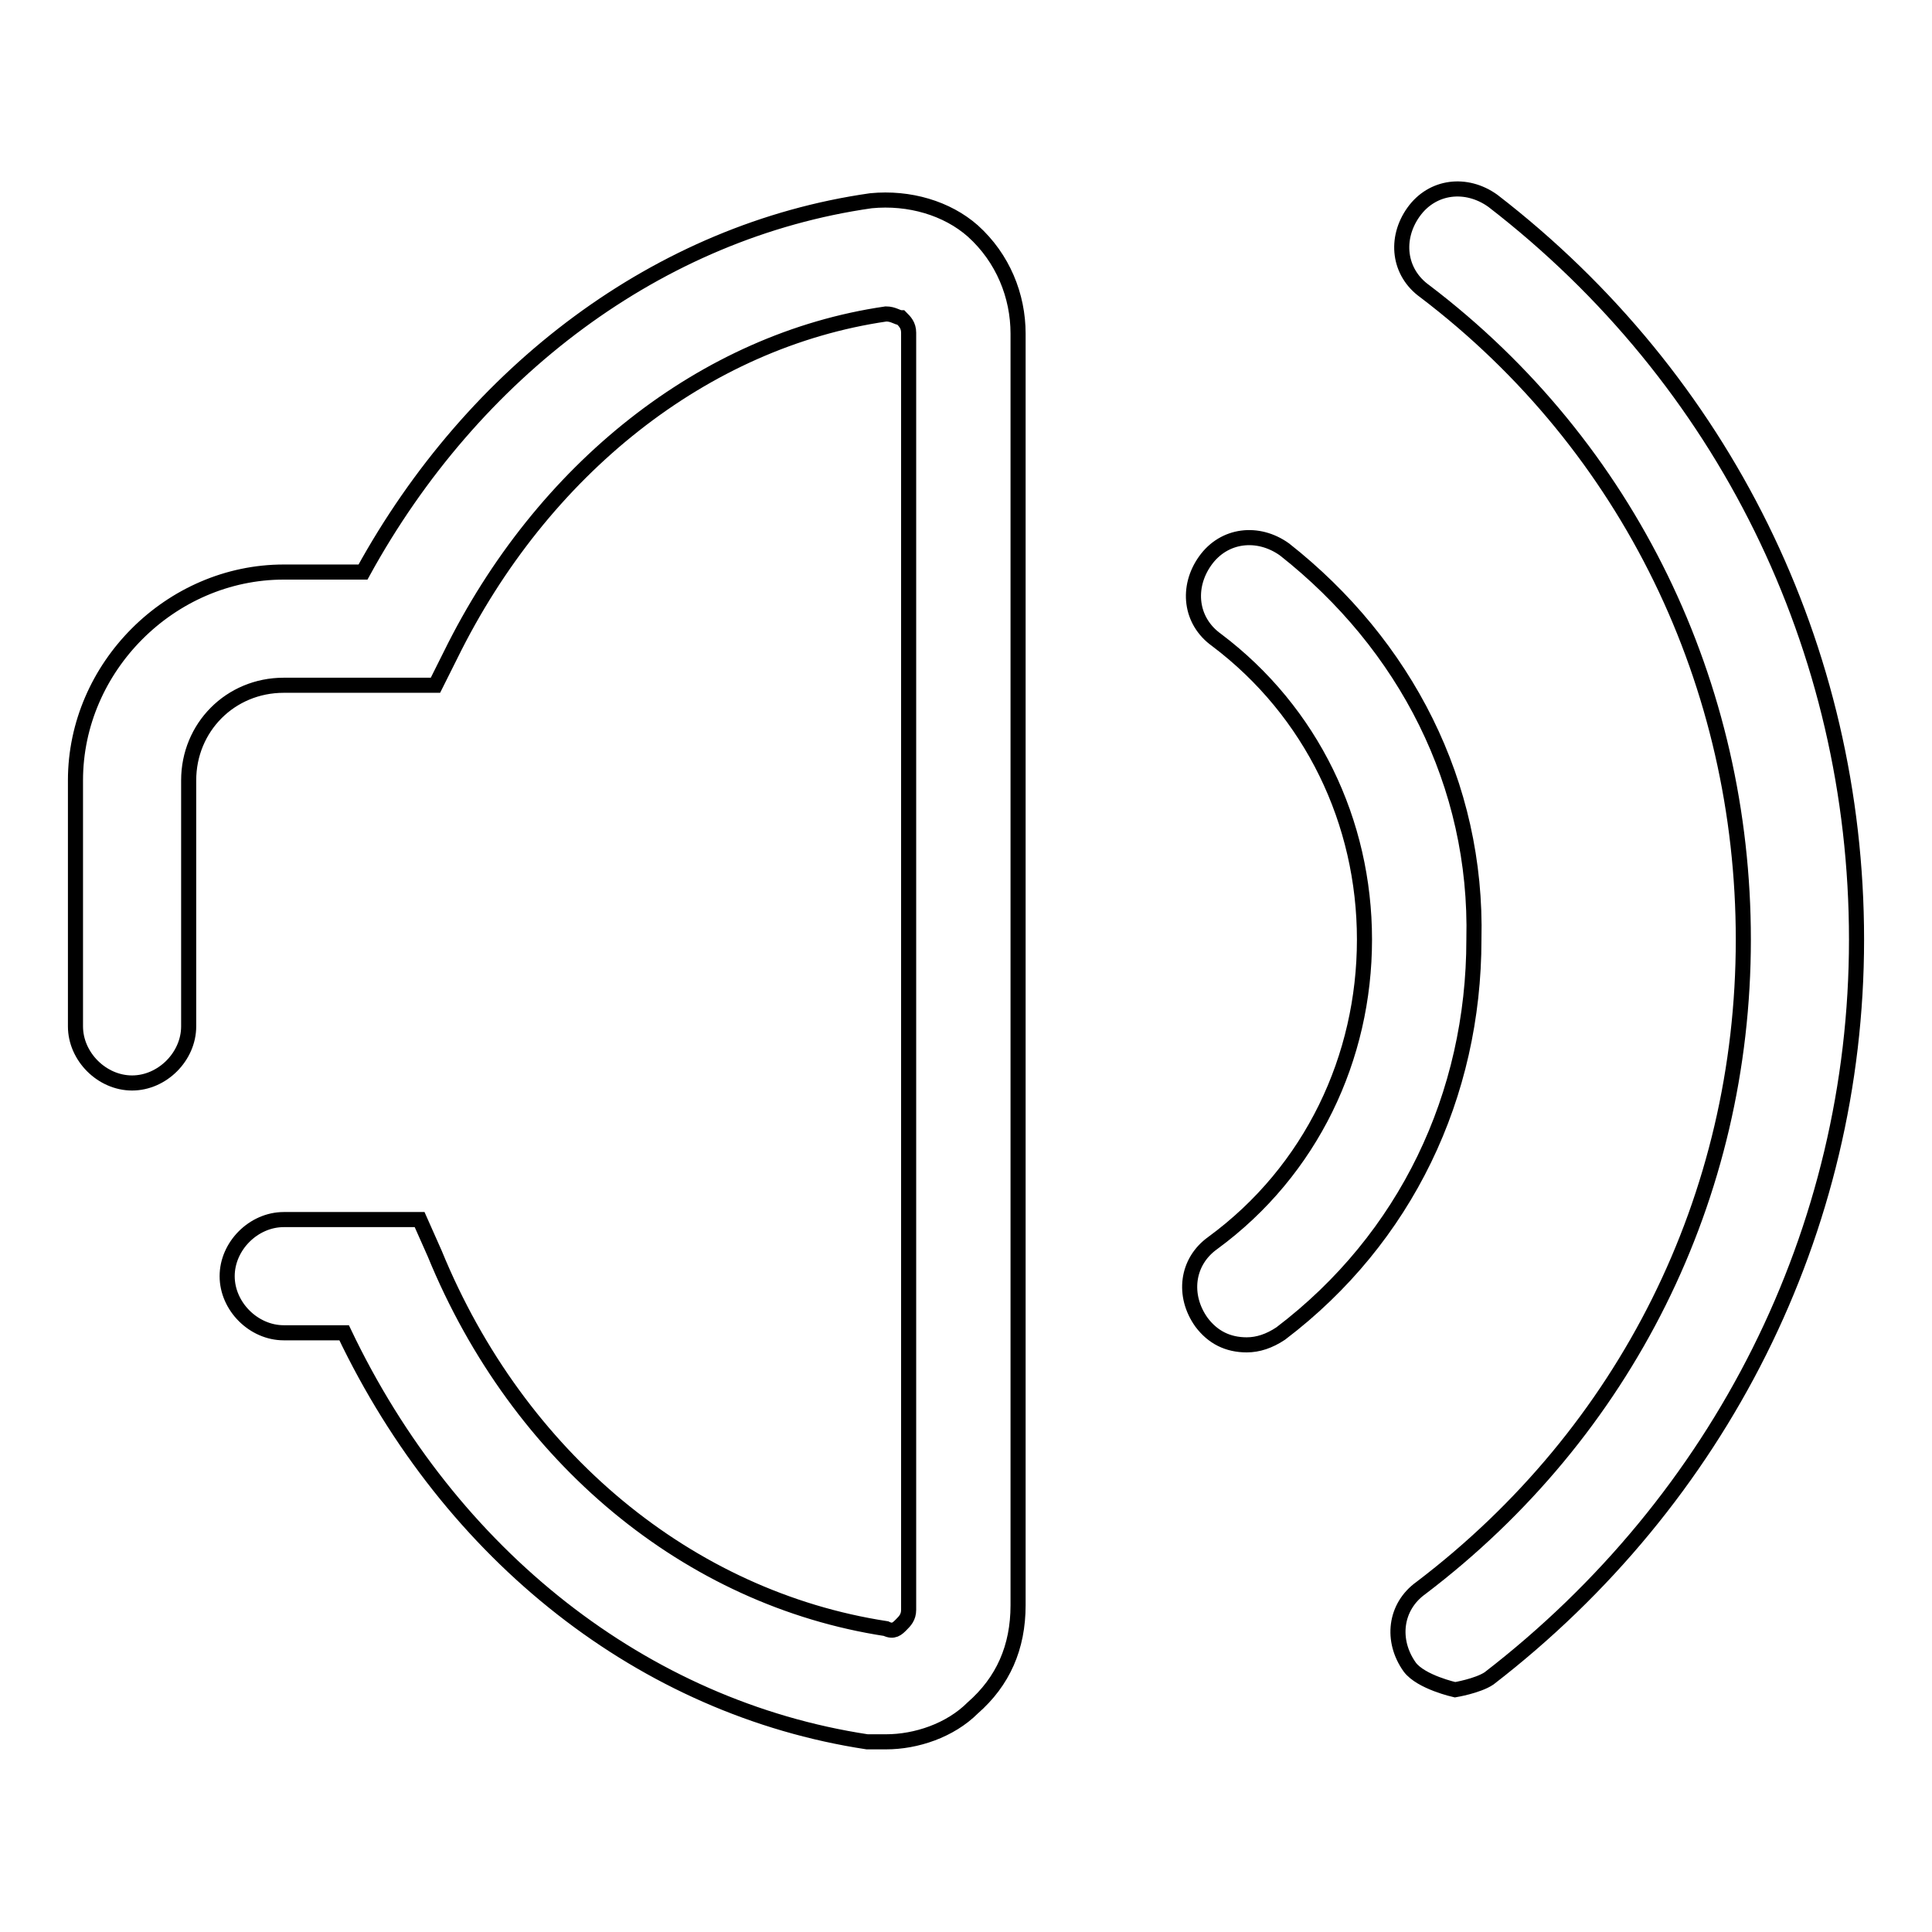
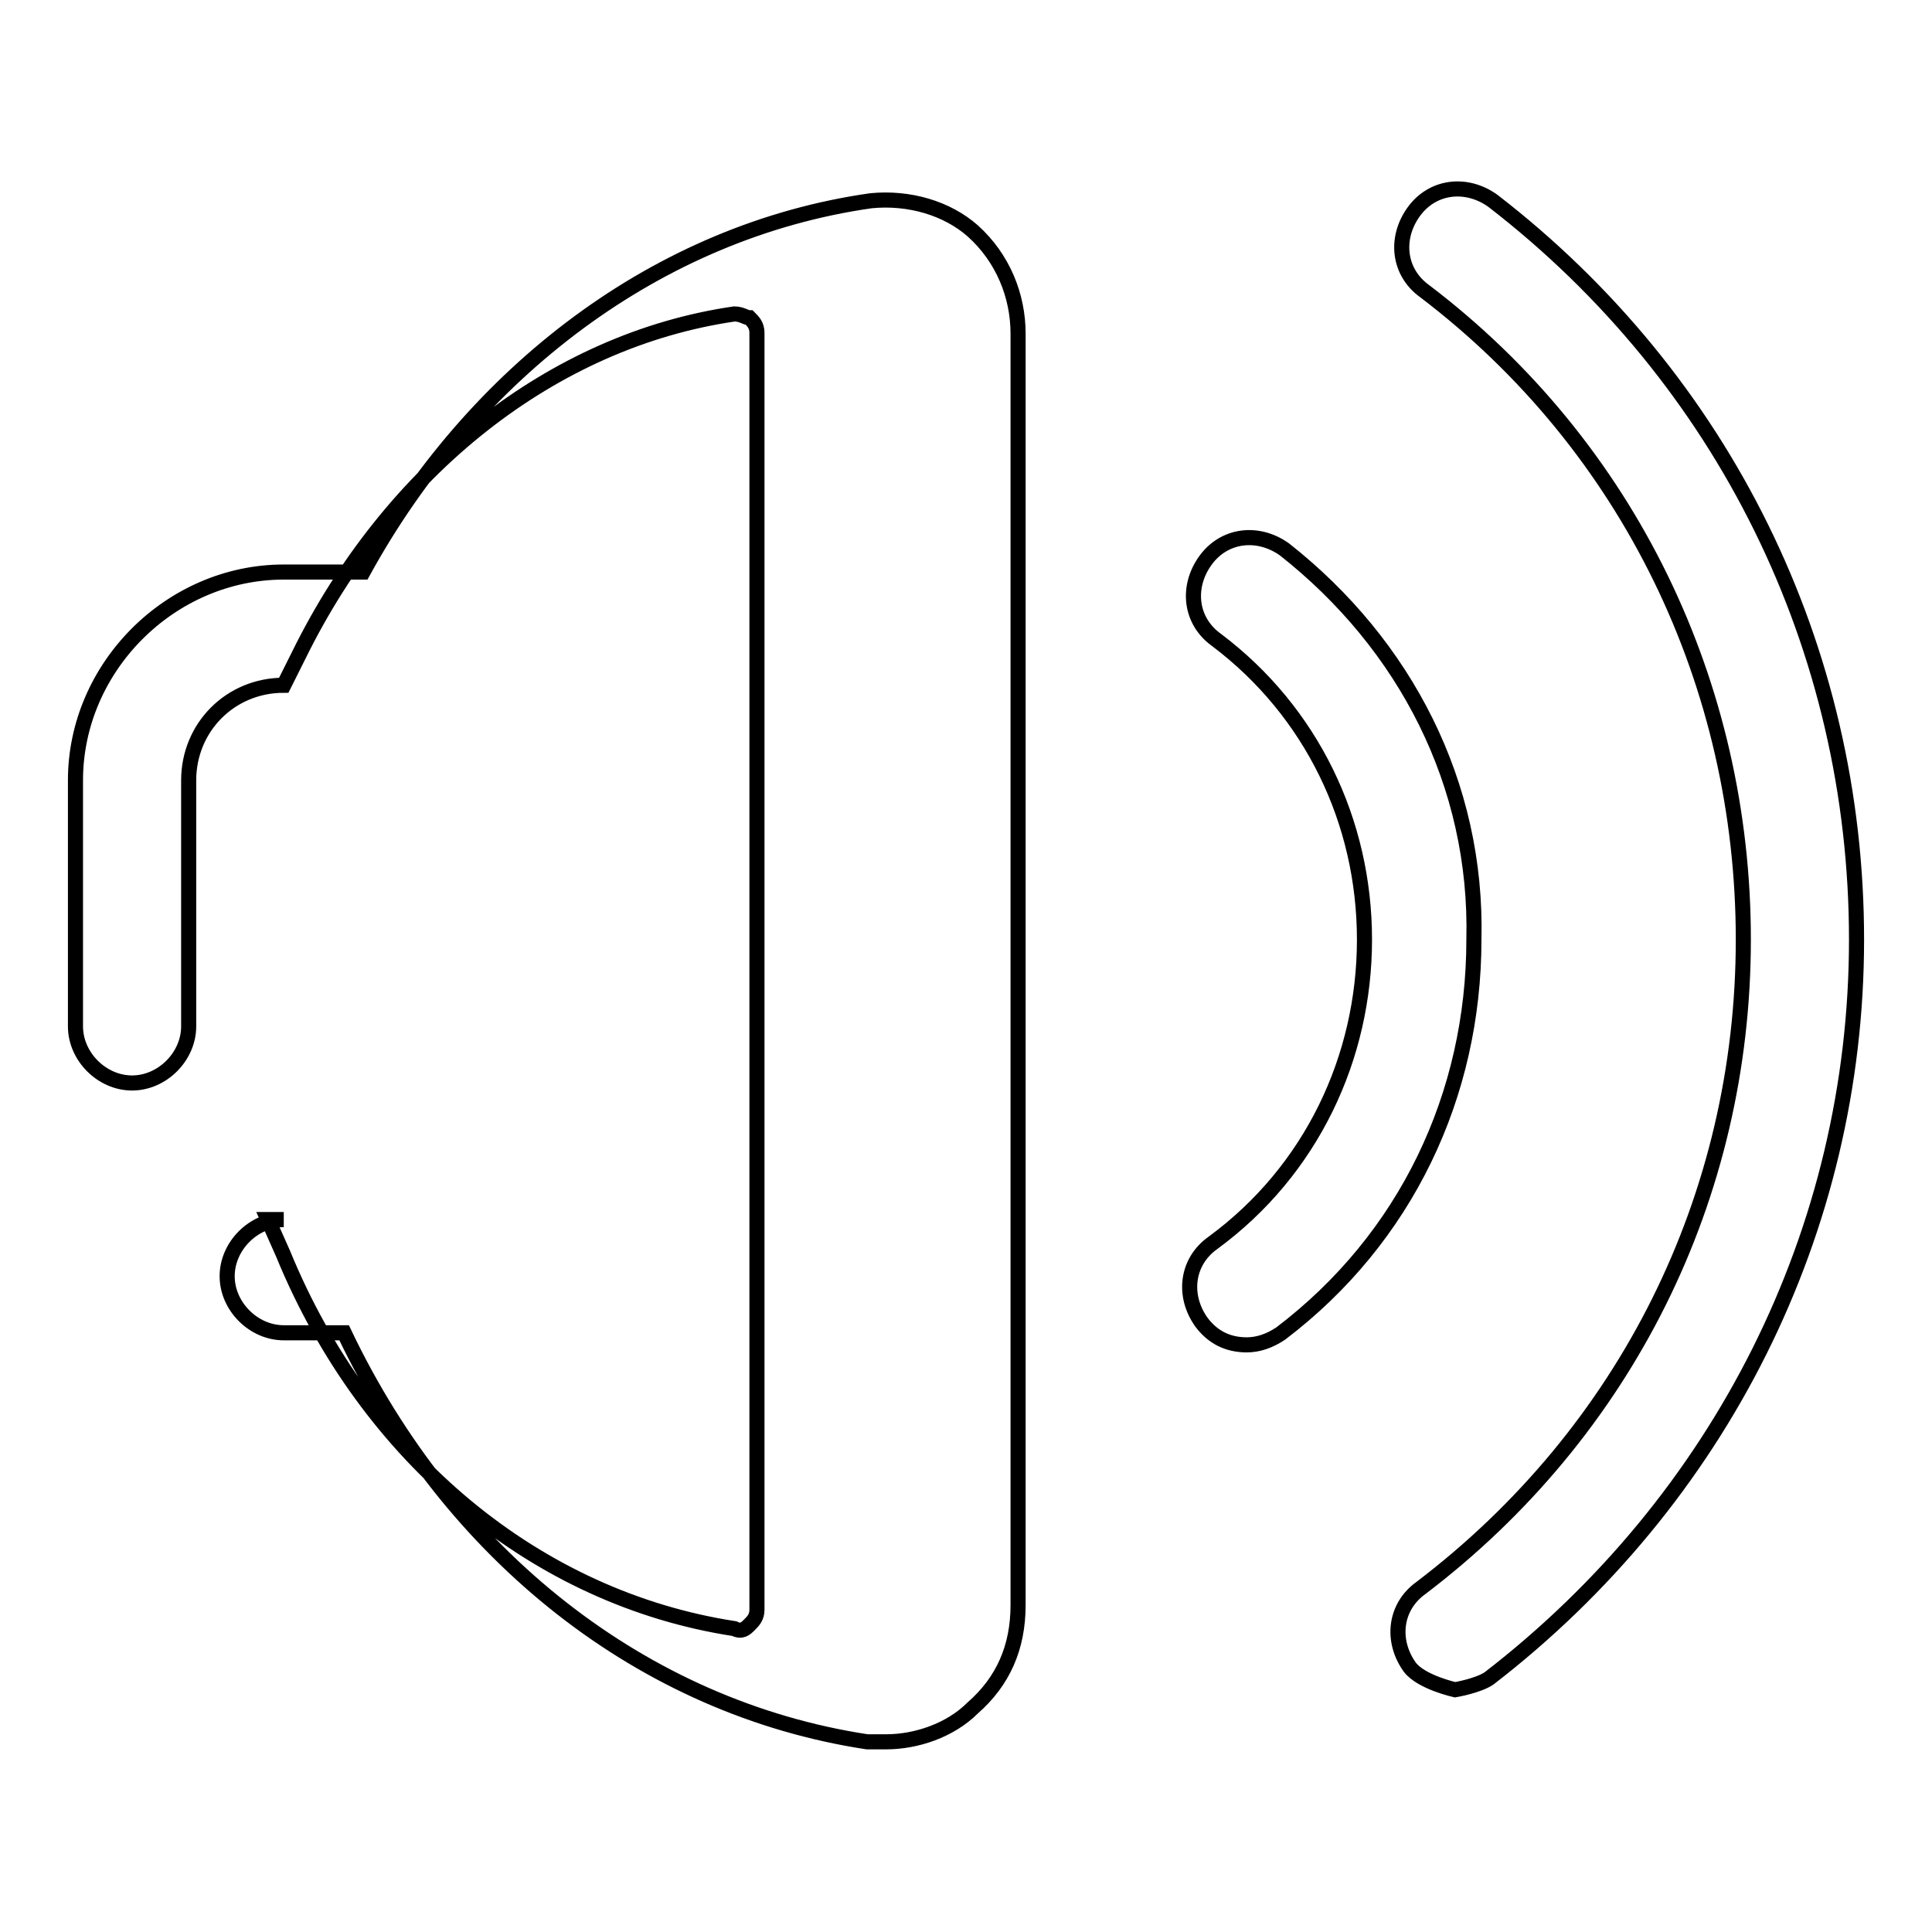
<svg xmlns="http://www.w3.org/2000/svg" version="1.1" x="0px" y="0px" viewBox="0 0 256 256" enable-background="new 0 0 256 256" xml:space="preserve">
  <g>
-     <path stroke-width="2" fill-opacity="0" stroke="#000000" d="M197.8,26.6c-3.5-2.5-8-2-10.5,1.5c-2.5,3.5-2,8,1.5,10.5c27.1,20.6,42.2,52.2,42.2,85.9 c0,34.1-15.6,65.3-42.7,85.9c-3.5,2.5-4,7-1.5,10.5c1.5,2,6,3,6,3s3-0.5,4.5-1.5c30.6-23.6,48.7-59.3,48.7-97.9 S228.4,50.2,197.8,26.6z M170.2,72.8c-3.5-2.5-8-2-10.5,1.5c-2.5,3.5-2,8,1.5,10.5c12.6,9.5,19.6,24.1,19.6,39.7s-7,30.6-20.1,40.2 c-3.5,2.5-4,7-1.5,10.5c1.5,2,3.5,3,6,3c1.5,0,3-0.5,4.5-1.5c16.6-12.6,25.6-31.6,25.6-52.2C195.8,103.9,186.2,85.4,170.2,72.8 L170.2,72.8z M115.4,26.6c-28.1,4-52.7,22.6-67.3,49.2H37.6C22.6,75.8,10,88.4,10,103.4v32.6c0,4,3.5,7.5,7.5,7.5 c4,0,7.5-3.5,7.5-7.5v-32.6c0-7,5.5-12.6,12.6-12.6h20.1l2-4c12.1-24.6,33.6-41.7,57.7-45.2c1,0,1.5,0.5,2,0.5c0.5,0.5,1,1,1,2 v169.2c0,1-0.5,1.5-1,2s-1,1-2,0.5c-26.1-4-48.7-22.6-59.8-49.7l-2-4.5H37.6c-4,0-7.5,3.5-7.5,7.5c0,4,3.5,7.5,7.5,7.5h8 c14.1,29.6,39.7,49.7,69.3,54.2h2.5c4,0,8.5-1.5,11.5-4.5c4-3.5,6-8,6-13.6V44.2c0-5-2-10-6-13.6C125.5,27.6,120.5,26.1,115.4,26.6 z" />
+     <path stroke-width="2" fill-opacity="0" stroke="#000000" d="M197.8,26.6c-3.5-2.5-8-2-10.5,1.5c-2.5,3.5-2,8,1.5,10.5c27.1,20.6,42.2,52.2,42.2,85.9 c0,34.1-15.6,65.3-42.7,85.9c-3.5,2.5-4,7-1.5,10.5c1.5,2,6,3,6,3s3-0.5,4.5-1.5c30.6-23.6,48.7-59.3,48.7-97.9 S228.4,50.2,197.8,26.6z M170.2,72.8c-3.5-2.5-8-2-10.5,1.5c-2.5,3.5-2,8,1.5,10.5c12.6,9.5,19.6,24.1,19.6,39.7s-7,30.6-20.1,40.2 c-3.5,2.5-4,7-1.5,10.5c1.5,2,3.5,3,6,3c1.5,0,3-0.5,4.5-1.5c16.6-12.6,25.6-31.6,25.6-52.2C195.8,103.9,186.2,85.4,170.2,72.8 L170.2,72.8z M115.4,26.6c-28.1,4-52.7,22.6-67.3,49.2H37.6C22.6,75.8,10,88.4,10,103.4v32.6c0,4,3.5,7.5,7.5,7.5 c4,0,7.5-3.5,7.5-7.5v-32.6c0-7,5.5-12.6,12.6-12.6l2-4c12.1-24.6,33.6-41.7,57.7-45.2c1,0,1.5,0.5,2,0.5c0.5,0.5,1,1,1,2 v169.2c0,1-0.5,1.5-1,2s-1,1-2,0.5c-26.1-4-48.7-22.6-59.8-49.7l-2-4.5H37.6c-4,0-7.5,3.5-7.5,7.5c0,4,3.5,7.5,7.5,7.5h8 c14.1,29.6,39.7,49.7,69.3,54.2h2.5c4,0,8.5-1.5,11.5-4.5c4-3.5,6-8,6-13.6V44.2c0-5-2-10-6-13.6C125.5,27.6,120.5,26.1,115.4,26.6 z" />
  </g>
</svg>